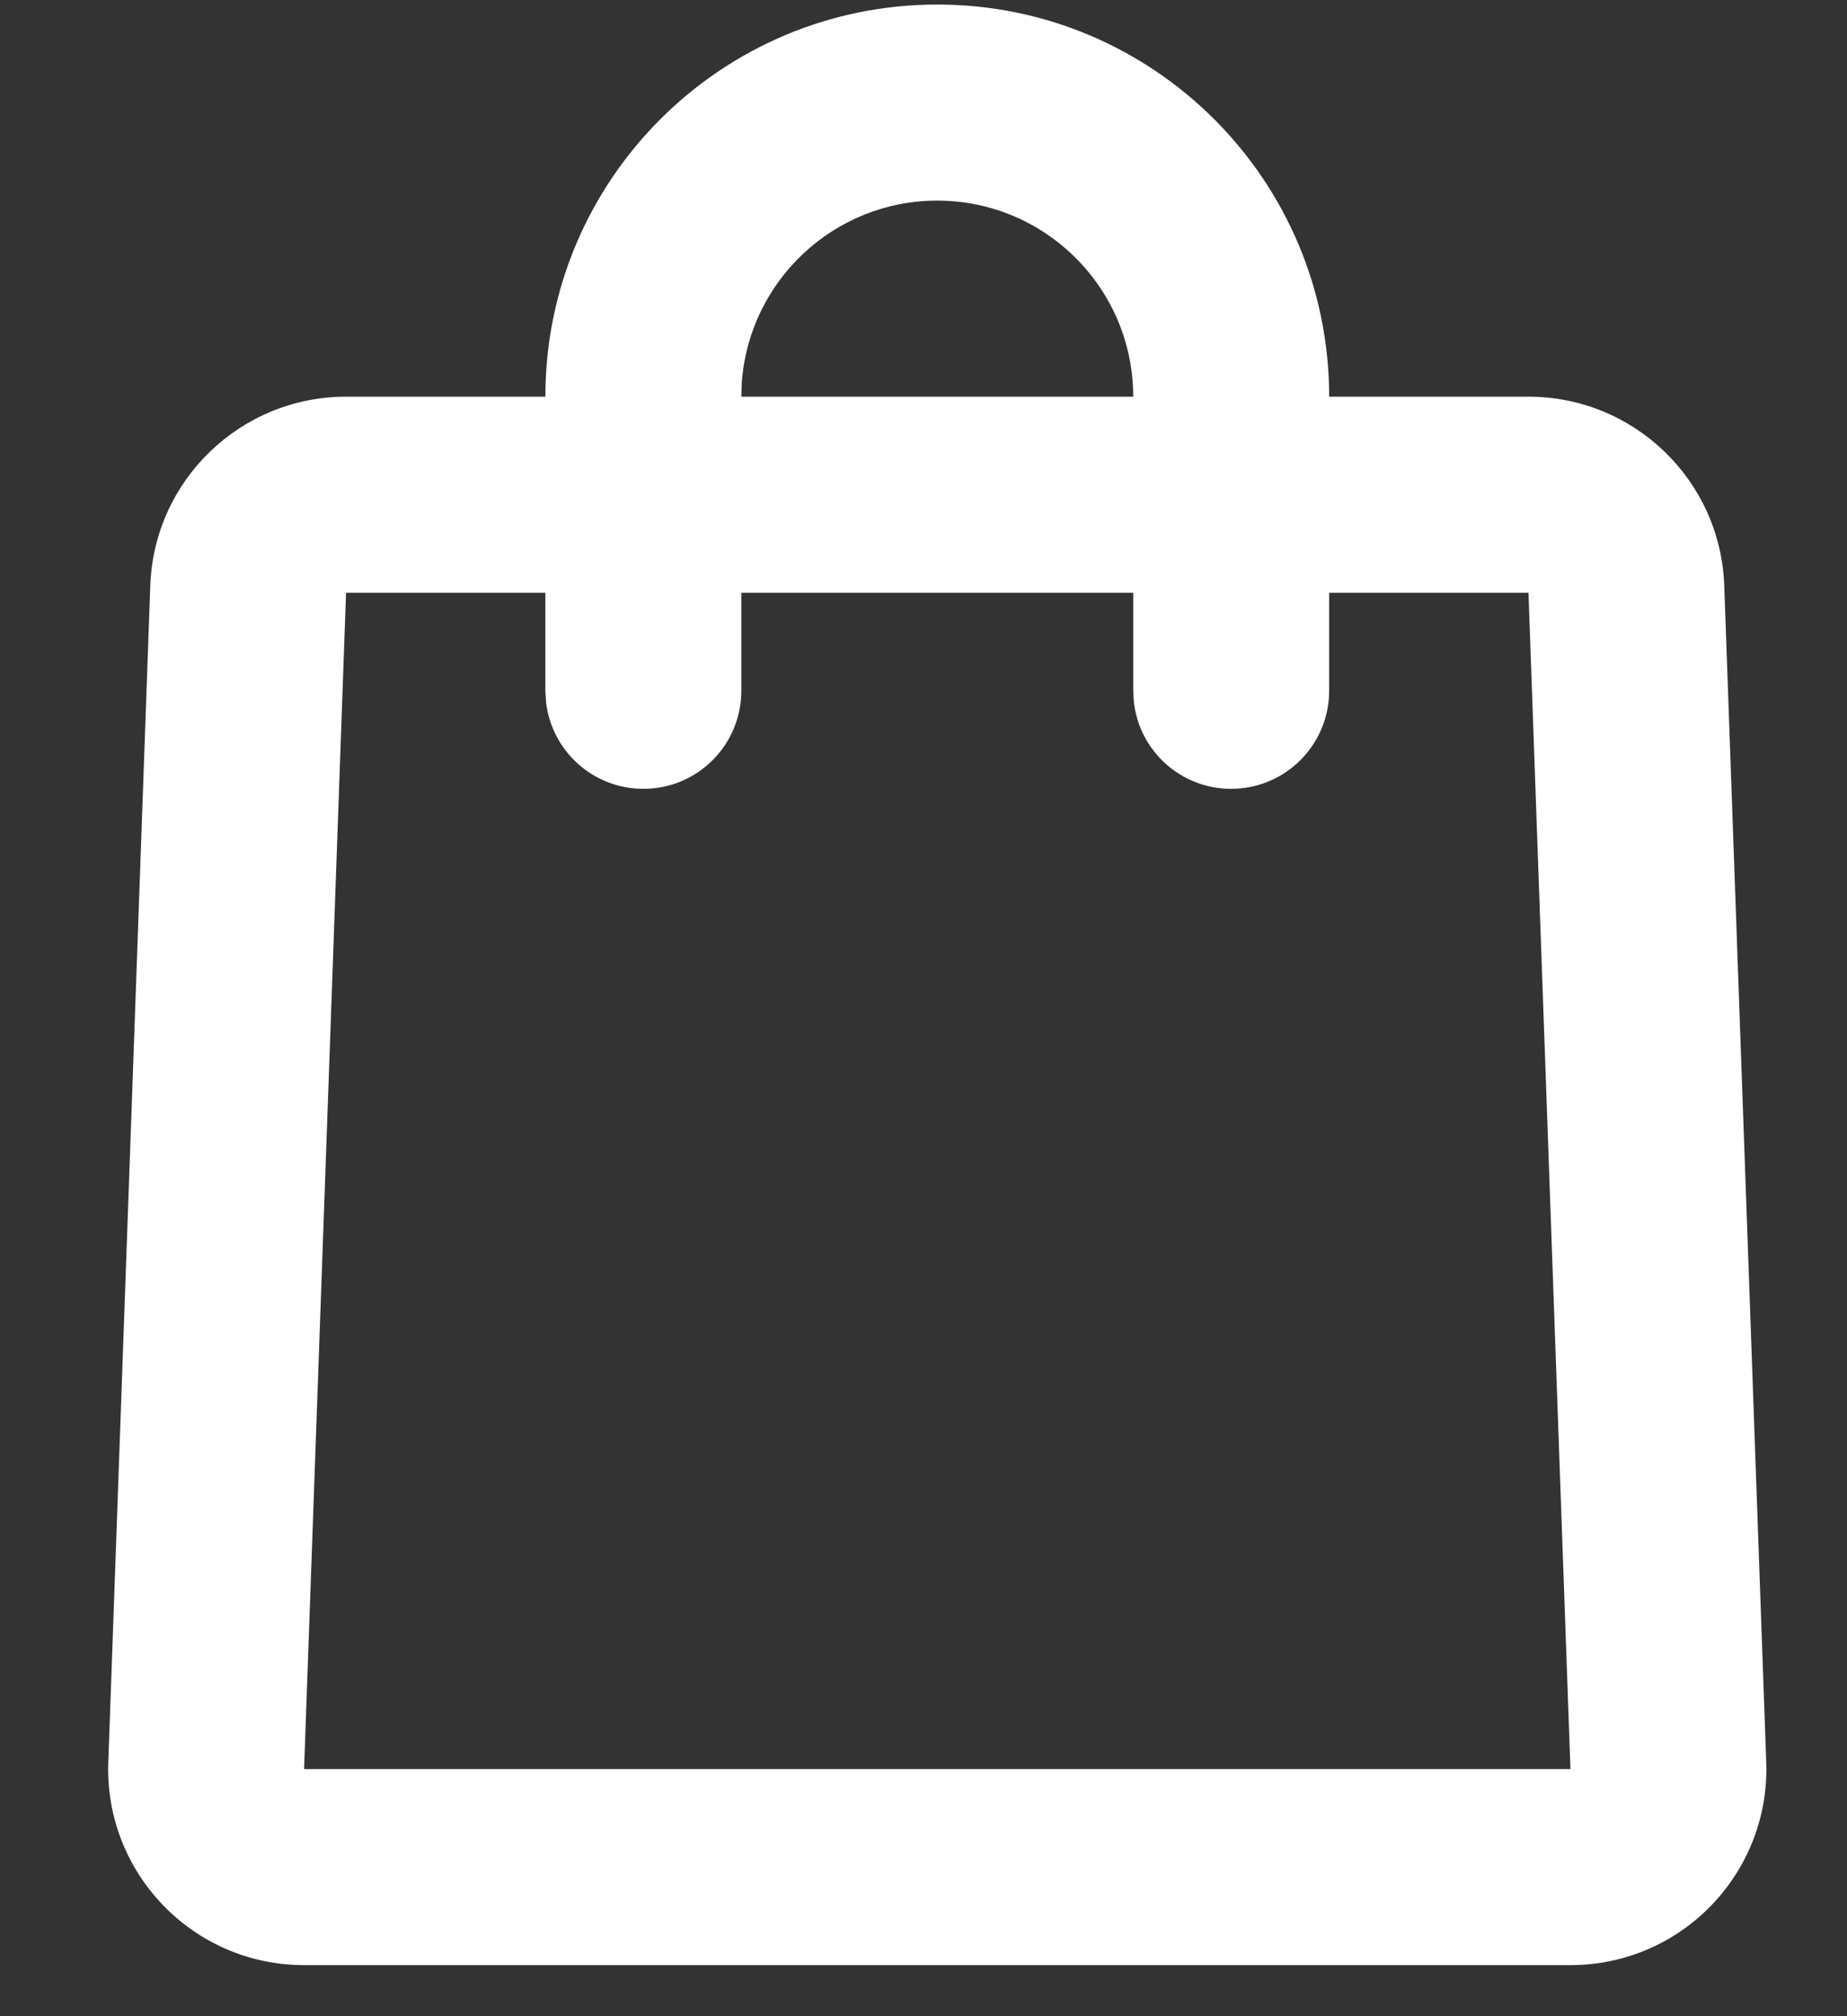
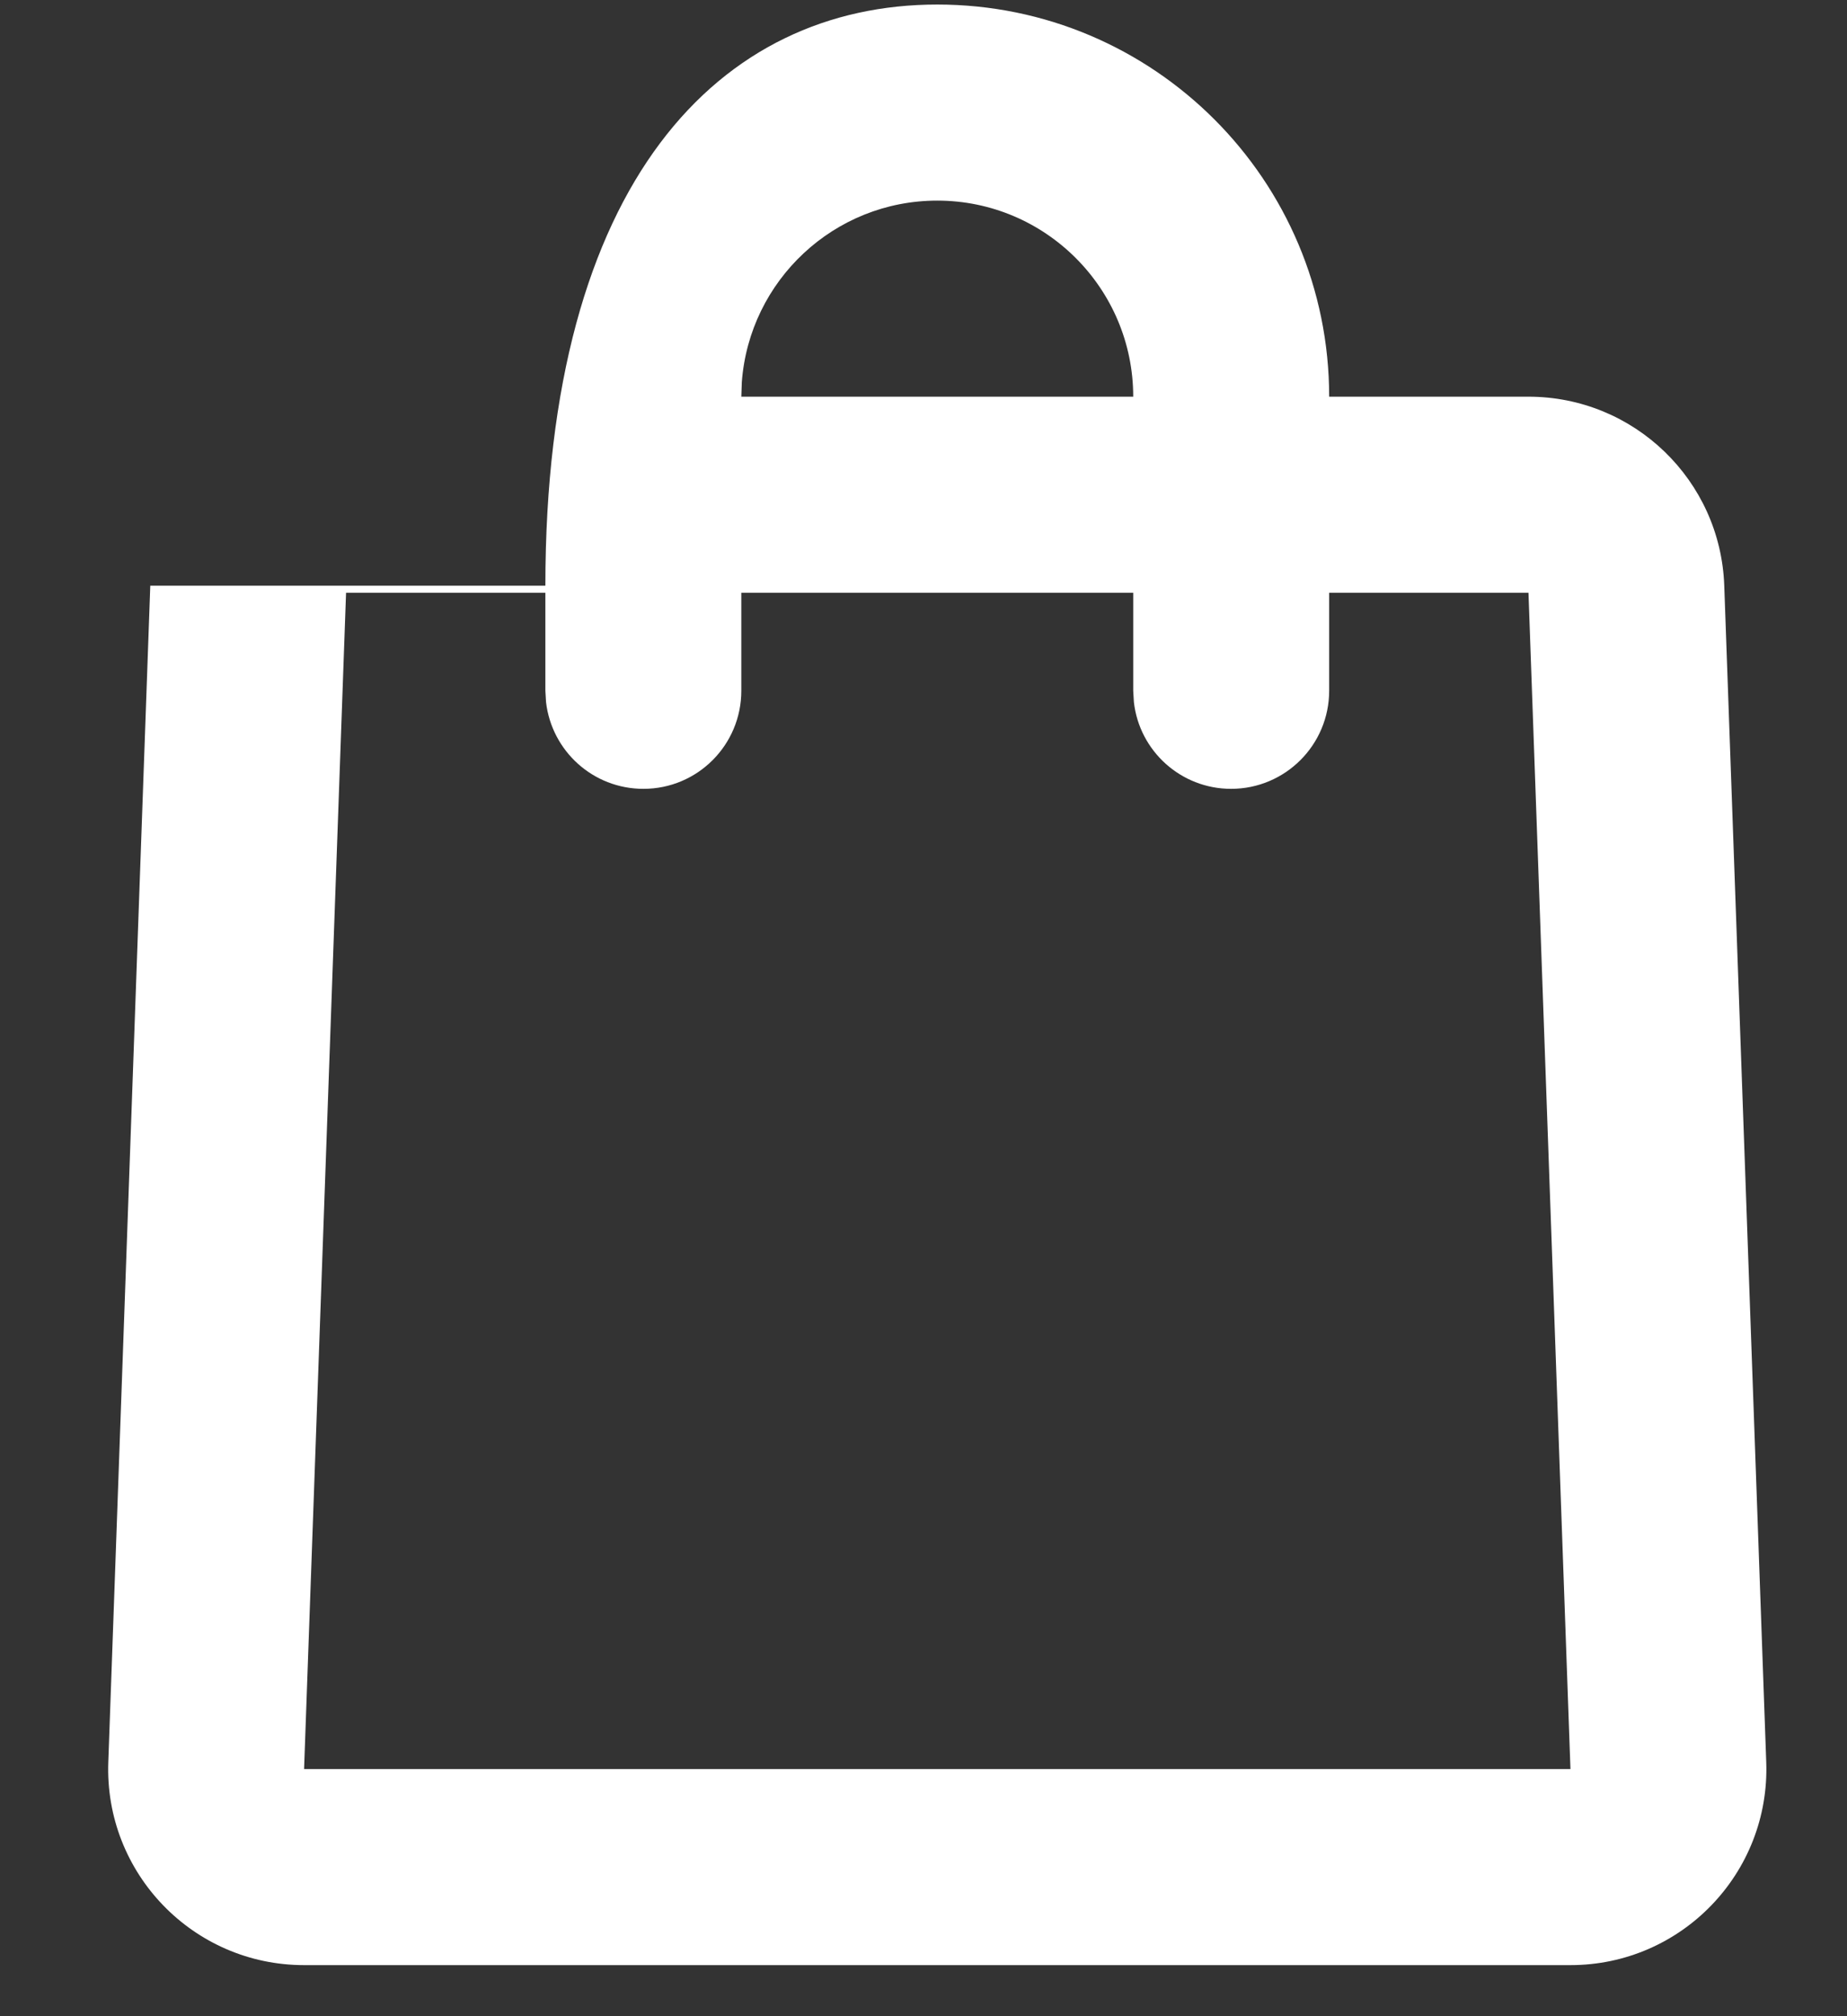
<svg xmlns="http://www.w3.org/2000/svg" width="11" height="12" viewBox="0 0 11 12" fill="none">
  <rect x="0" y="0" width="11" height="12" fill="#333333" stroke="none" />
-   <path d="M5.582 0.027C6.871 0.027 7.916 1.072 7.916 2.361H9.103C9.731 2.361 10.247 2.858 10.269 3.486L10.519 10.487C10.543 11.148 10.014 11.696 9.353 11.696H1.811C1.15 11.696 0.621 11.148 0.645 10.487L0.895 3.486C0.917 2.858 1.433 2.361 2.061 2.361H3.248C3.248 1.072 4.293 0.027 5.582 0.027ZM3.248 3.528H2.061L1.811 10.529H9.353L9.103 3.528H7.916V4.111C7.916 4.434 7.654 4.695 7.332 4.695C7.033 4.695 6.786 4.47 6.753 4.179L6.749 4.111V3.528H4.415V4.111C4.415 4.434 4.154 4.695 3.832 4.695C3.532 4.695 3.286 4.47 3.252 4.179L3.248 4.111V3.528ZM5.582 1.194C4.967 1.194 4.463 1.67 4.418 2.274L4.415 2.361H6.749C6.749 1.717 6.226 1.194 5.582 1.194Z" fill="white" />
+   <path d="M5.582 0.027C6.871 0.027 7.916 1.072 7.916 2.361H9.103C9.731 2.361 10.247 2.858 10.269 3.486L10.519 10.487C10.543 11.148 10.014 11.696 9.353 11.696H1.811C1.15 11.696 0.621 11.148 0.645 10.487L0.895 3.486H3.248C3.248 1.072 4.293 0.027 5.582 0.027ZM3.248 3.528H2.061L1.811 10.529H9.353L9.103 3.528H7.916V4.111C7.916 4.434 7.654 4.695 7.332 4.695C7.033 4.695 6.786 4.47 6.753 4.179L6.749 4.111V3.528H4.415V4.111C4.415 4.434 4.154 4.695 3.832 4.695C3.532 4.695 3.286 4.47 3.252 4.179L3.248 4.111V3.528ZM5.582 1.194C4.967 1.194 4.463 1.67 4.418 2.274L4.415 2.361H6.749C6.749 1.717 6.226 1.194 5.582 1.194Z" fill="white" />
</svg>